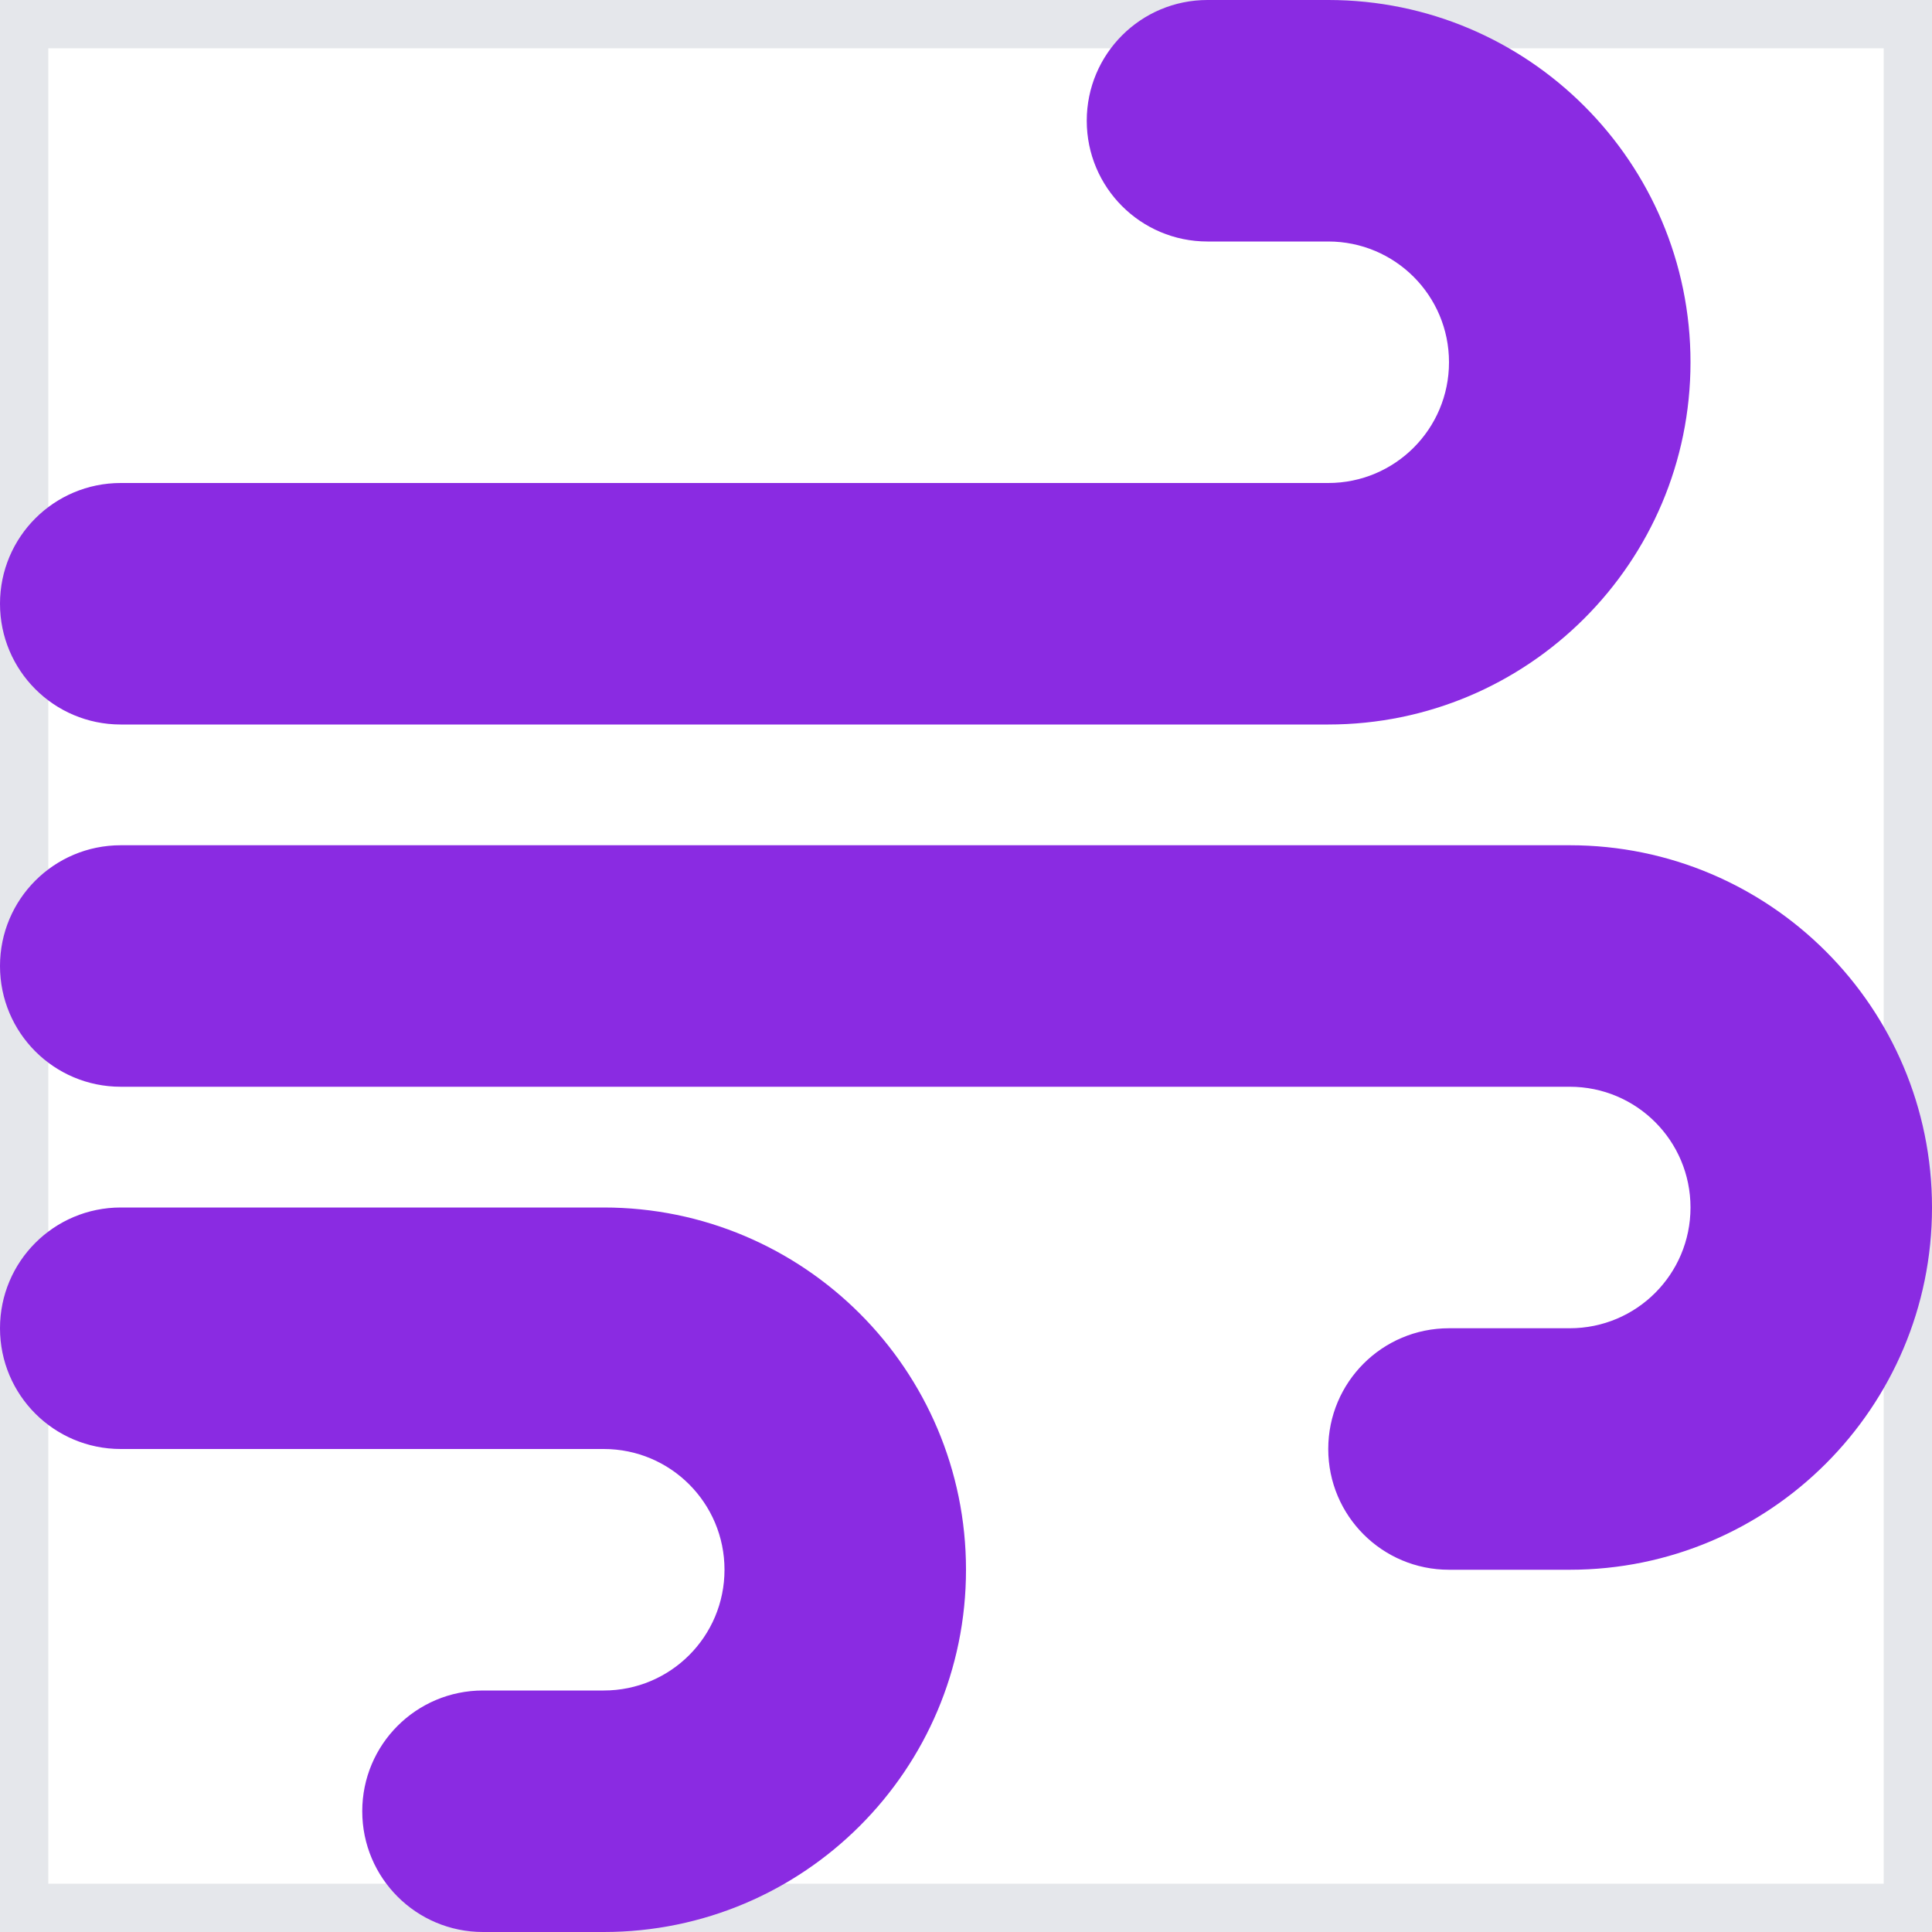
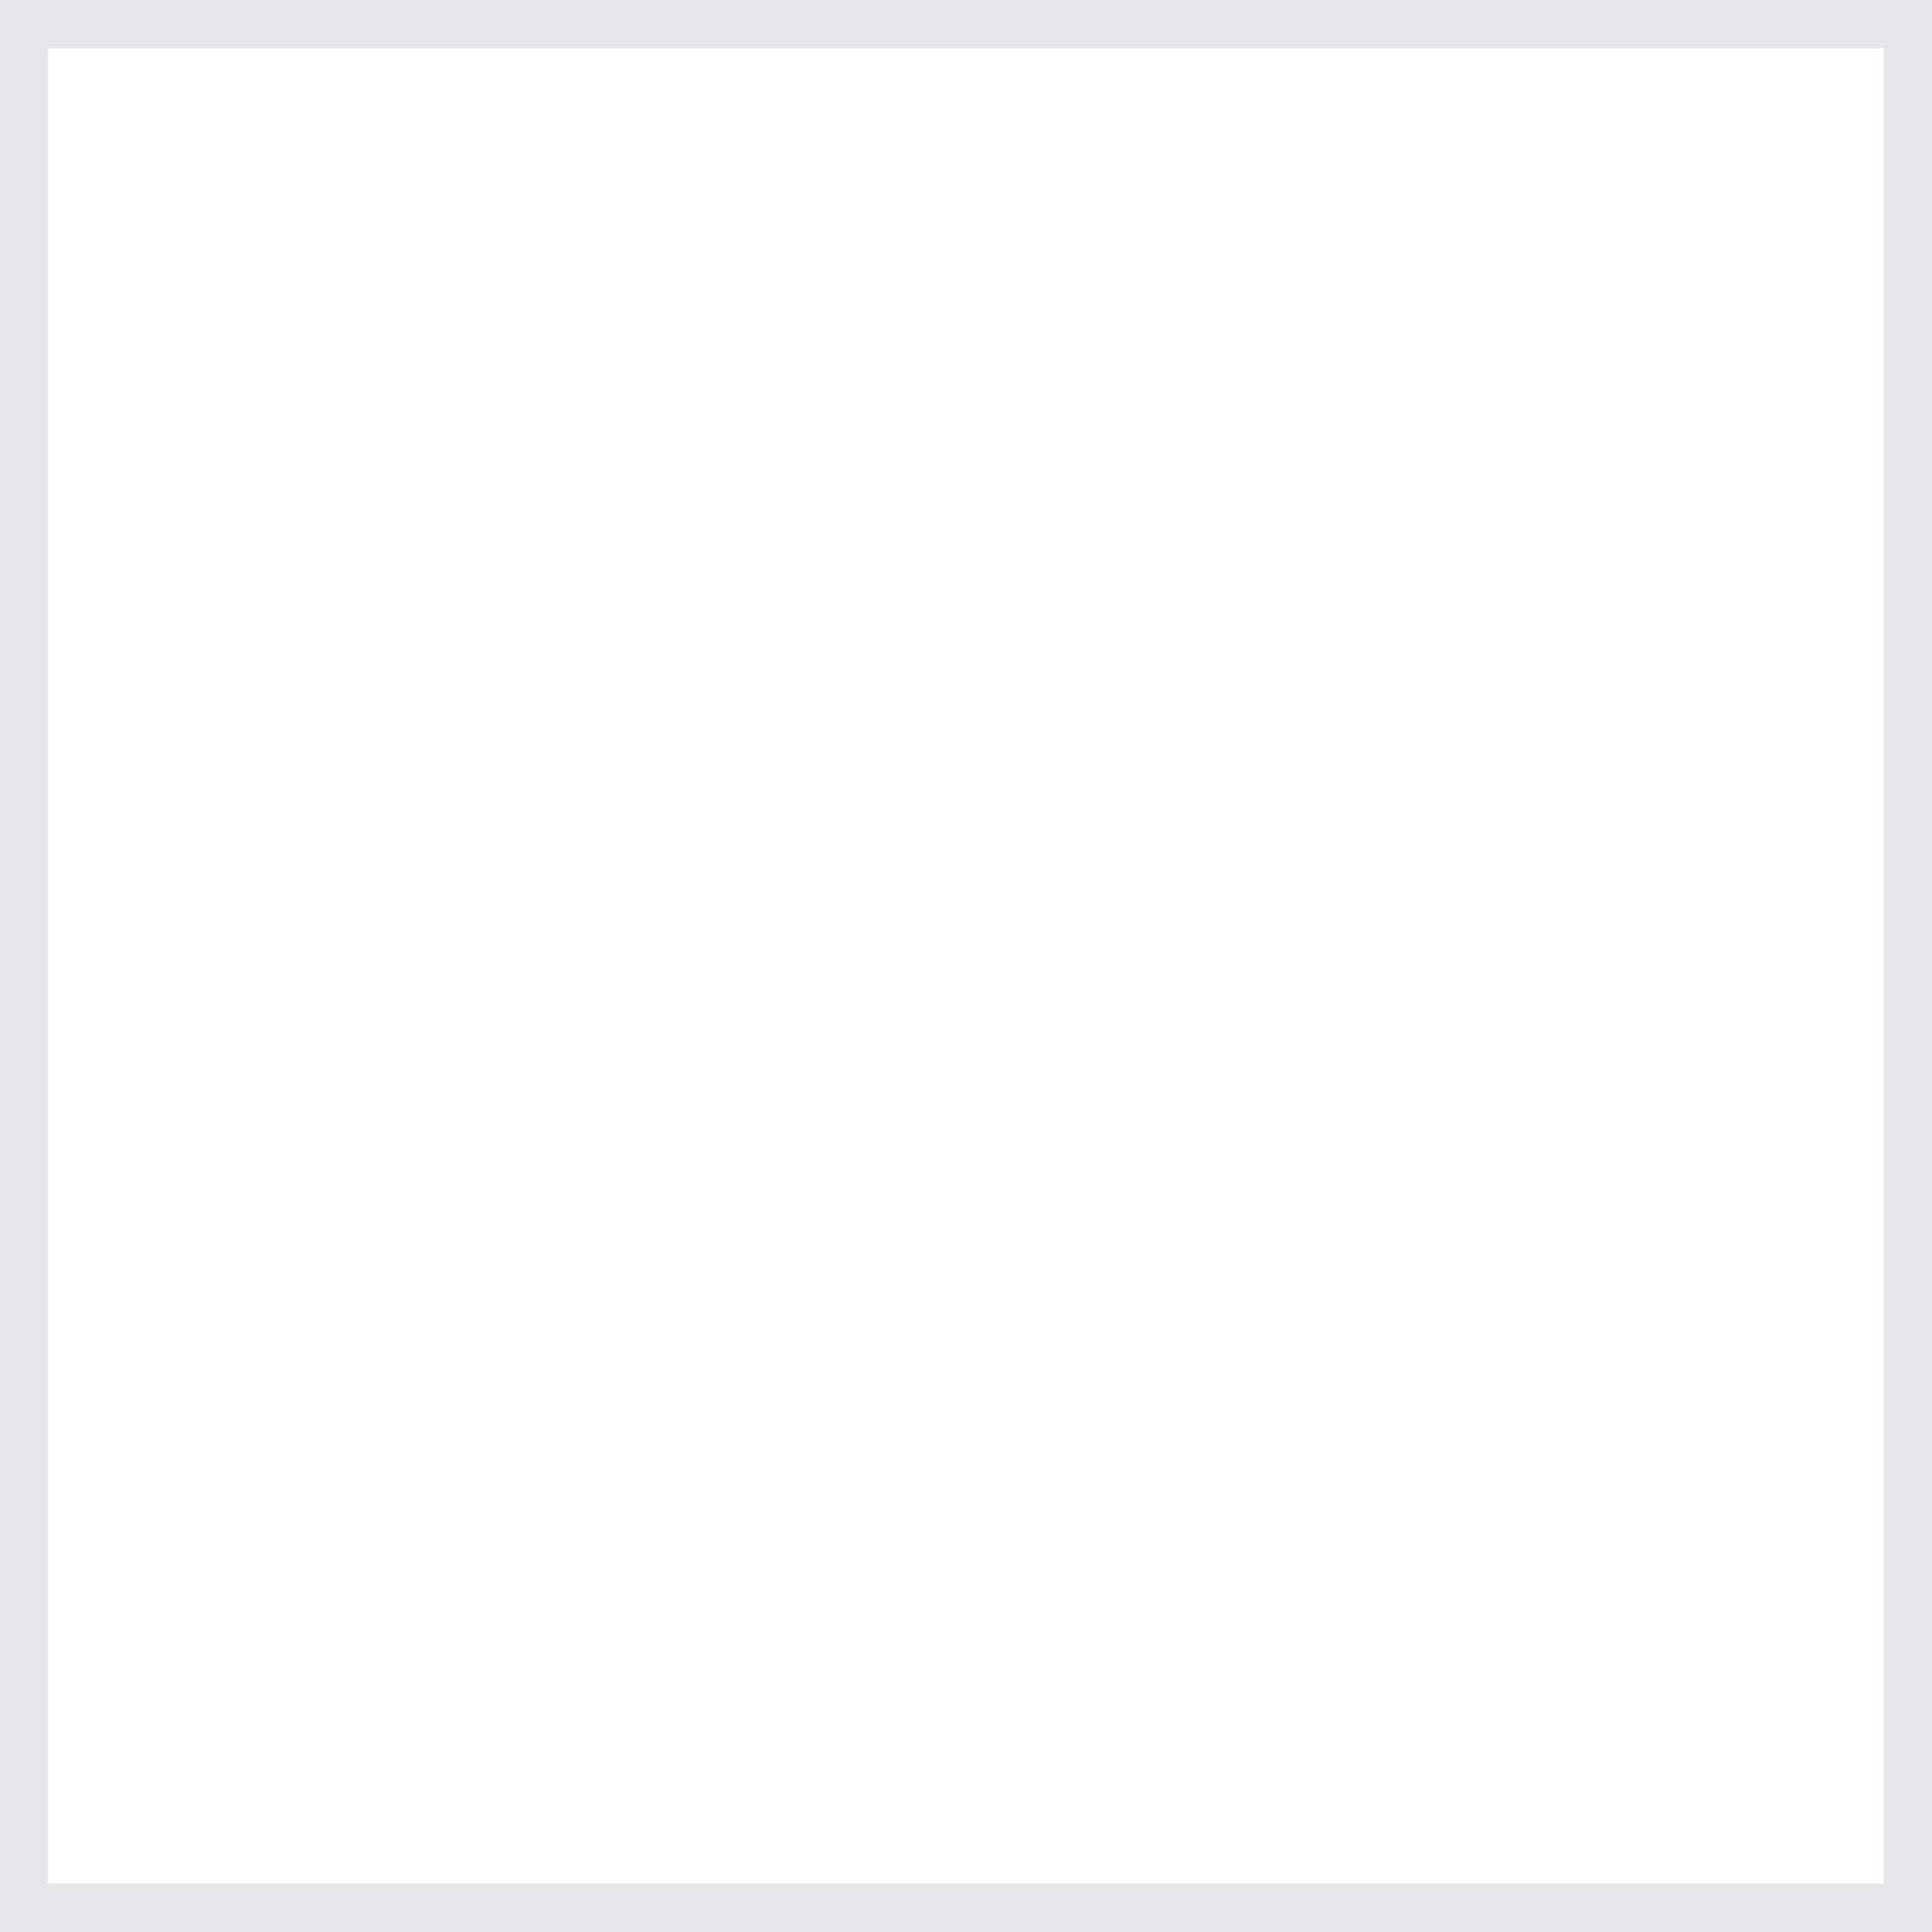
<svg xmlns="http://www.w3.org/2000/svg" width="20" height="20" viewBox="0 0 20 20" fill="none">
  <path d="M20 20H0V0H20V20Z" stroke="#E5E7EB" />
  <g clip-path="url(#clip0_569_1056)">
-     <path d="M11.25 1.25C11.25 1.941 11.809 2.5 12.5 2.5H13.75C14.441 2.5 15 3.059 15 3.75C15 4.441 14.441 5 13.75 5H1.25C0.559 5 0 5.559 0 6.25C0 6.941 0.559 7.5 1.25 7.5H13.75C15.82 7.5 17.5 5.82 17.5 3.75C17.5 1.68 15.82 0 13.75 0H12.5C11.809 0 11.25 0.559 11.25 1.25ZM13.75 15C13.75 15.691 14.309 16.25 15 16.25H16.25C18.32 16.25 20 14.57 20 12.5C20 10.43 18.32 8.75 16.25 8.75H1.25C0.559 8.75 0 9.309 0 10C0 10.691 0.559 11.25 1.25 11.25H16.25C16.941 11.25 17.5 11.809 17.5 12.5C17.5 13.191 16.941 13.75 16.25 13.75H15C14.309 13.75 13.75 14.309 13.75 15ZM5 20H6.25C8.32 20 10 18.32 10 16.25C10 14.18 8.32 12.5 6.25 12.5H1.25C0.559 12.5 0 13.059 0 13.75C0 14.441 0.559 15 1.25 15H6.25C6.941 15 7.5 15.559 7.5 16.25C7.5 16.941 6.941 17.5 6.25 17.5H5C4.309 17.5 3.75 18.059 3.75 18.75C3.75 19.441 4.309 20 5 20Z" fill="#8A2BE2" />
-   </g>
+     </g>
  <defs>
    <clipPath id="clip0_569_1056">
-       <path d="M0 0H20V20H0V0Z" fill="white" />
-     </clipPath>
+       </clipPath>
  </defs>
</svg>